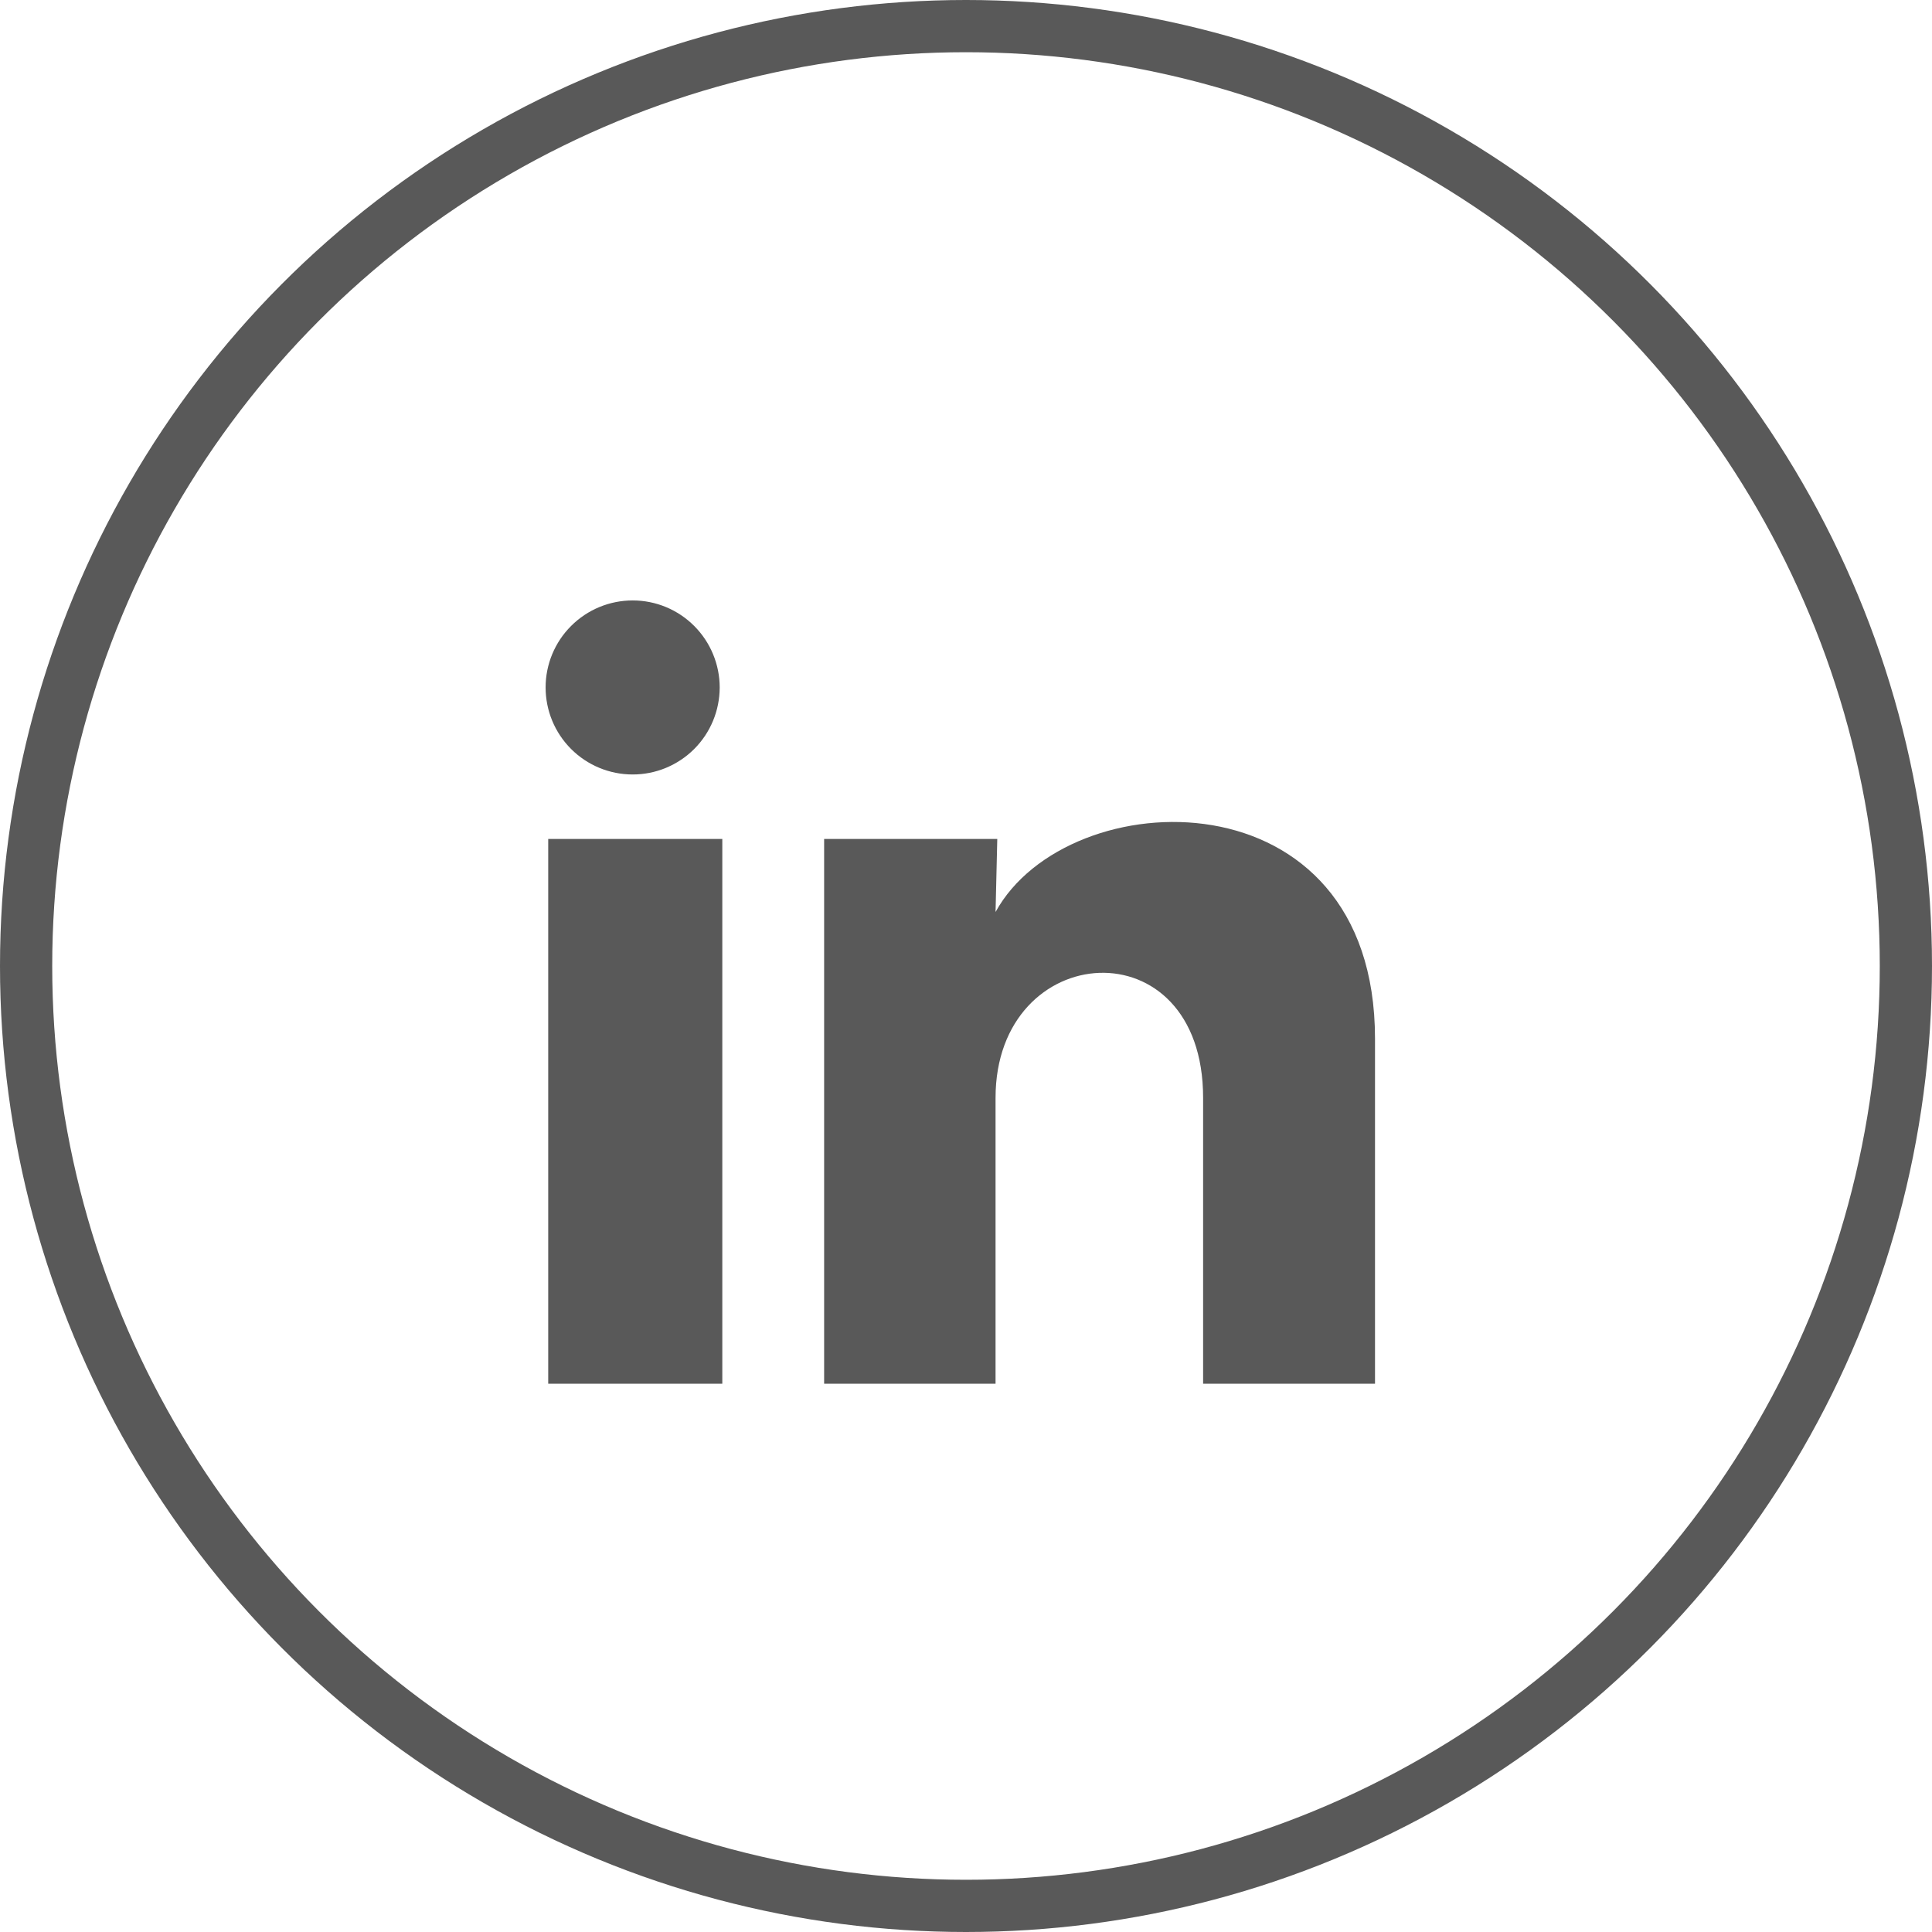
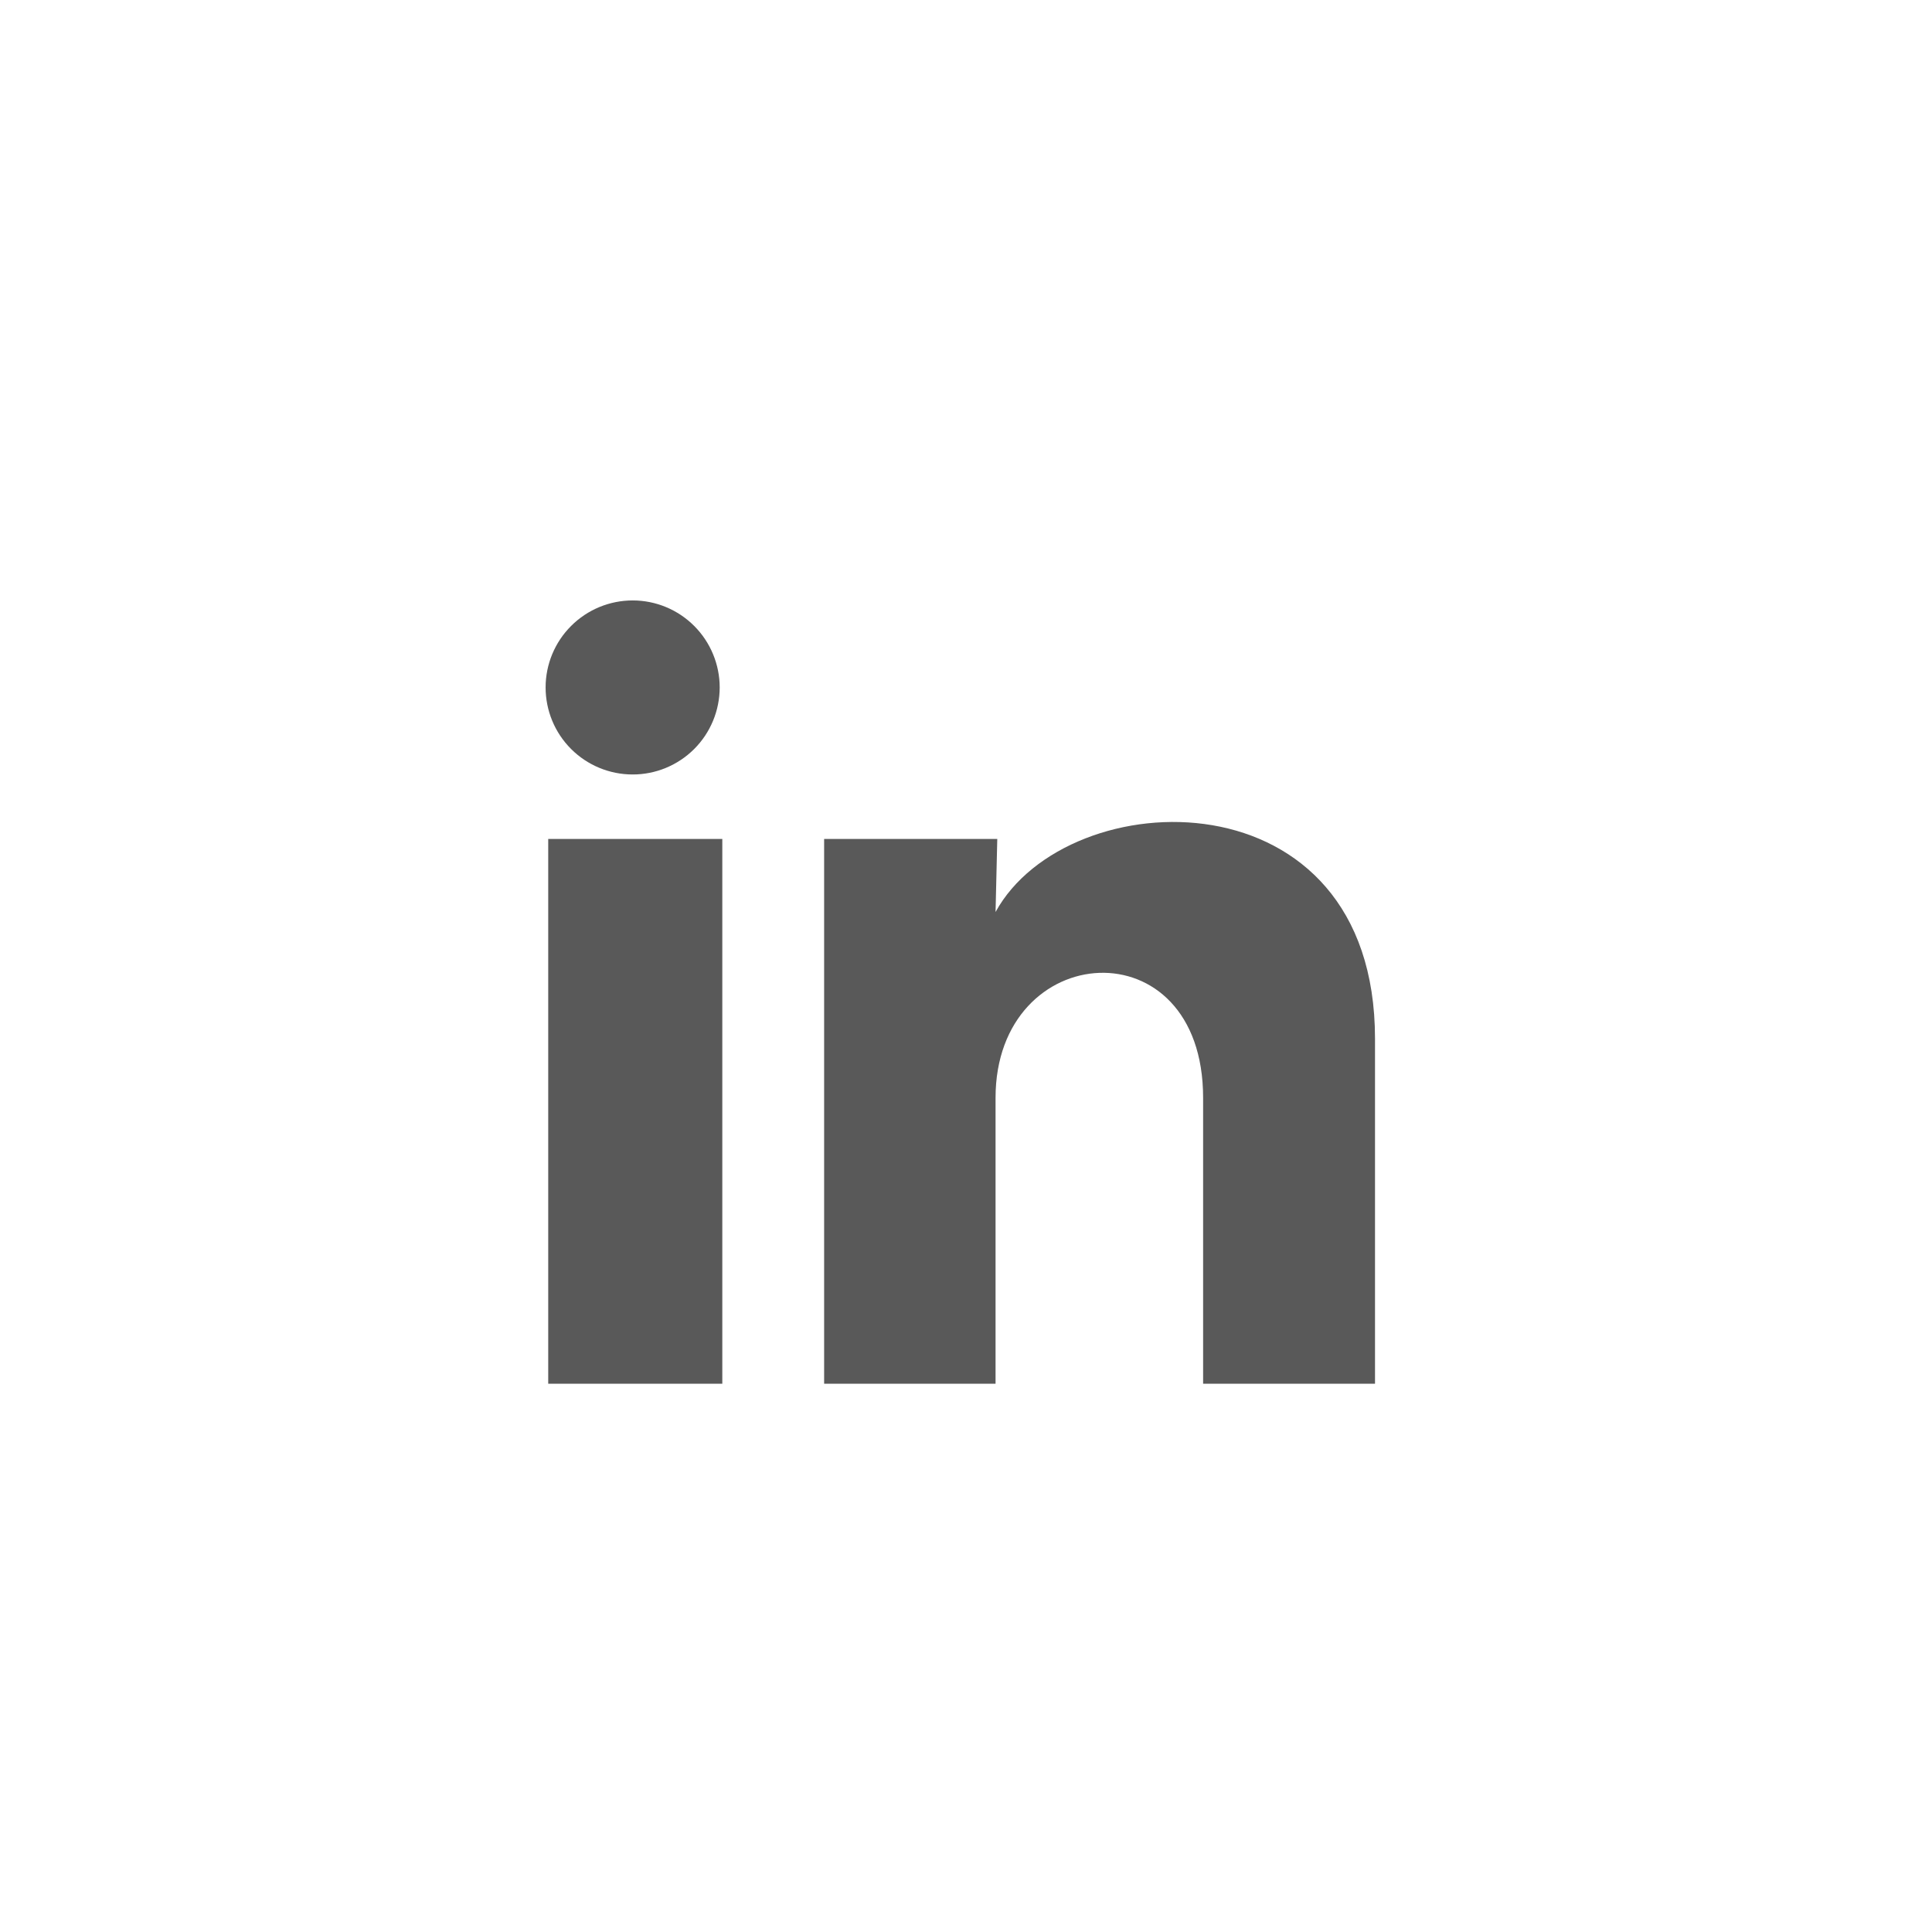
<svg xmlns="http://www.w3.org/2000/svg" width="37" height="37" viewBox="0 0 37 37" fill="none">
  <g opacity="0.65">
-     <circle cx="18.5" cy="18.5" r="18" stroke="black" />
    <path d="M13.783 13.166C13.782 13.609 13.607 14.032 13.294 14.345C12.981 14.657 12.557 14.833 12.115 14.832C11.673 14.832 11.249 14.656 10.937 14.344C10.624 14.031 10.449 13.607 10.449 13.165C10.449 12.723 10.625 12.299 10.938 11.987C11.251 11.674 11.675 11.499 12.117 11.499C12.559 11.499 12.983 11.675 13.295 11.988C13.607 12.3 13.783 12.725 13.783 13.166ZM13.833 16.067H10.499V26.5H13.833V16.067ZM19.099 16.067H15.783V26.5H19.066V21.025C19.066 17.975 23.041 17.692 23.041 21.025V26.5H26.333V19.892C26.333 14.75 20.449 14.941 19.066 17.466L19.099 16.067Z" fill="black" />
  </g>
</svg>